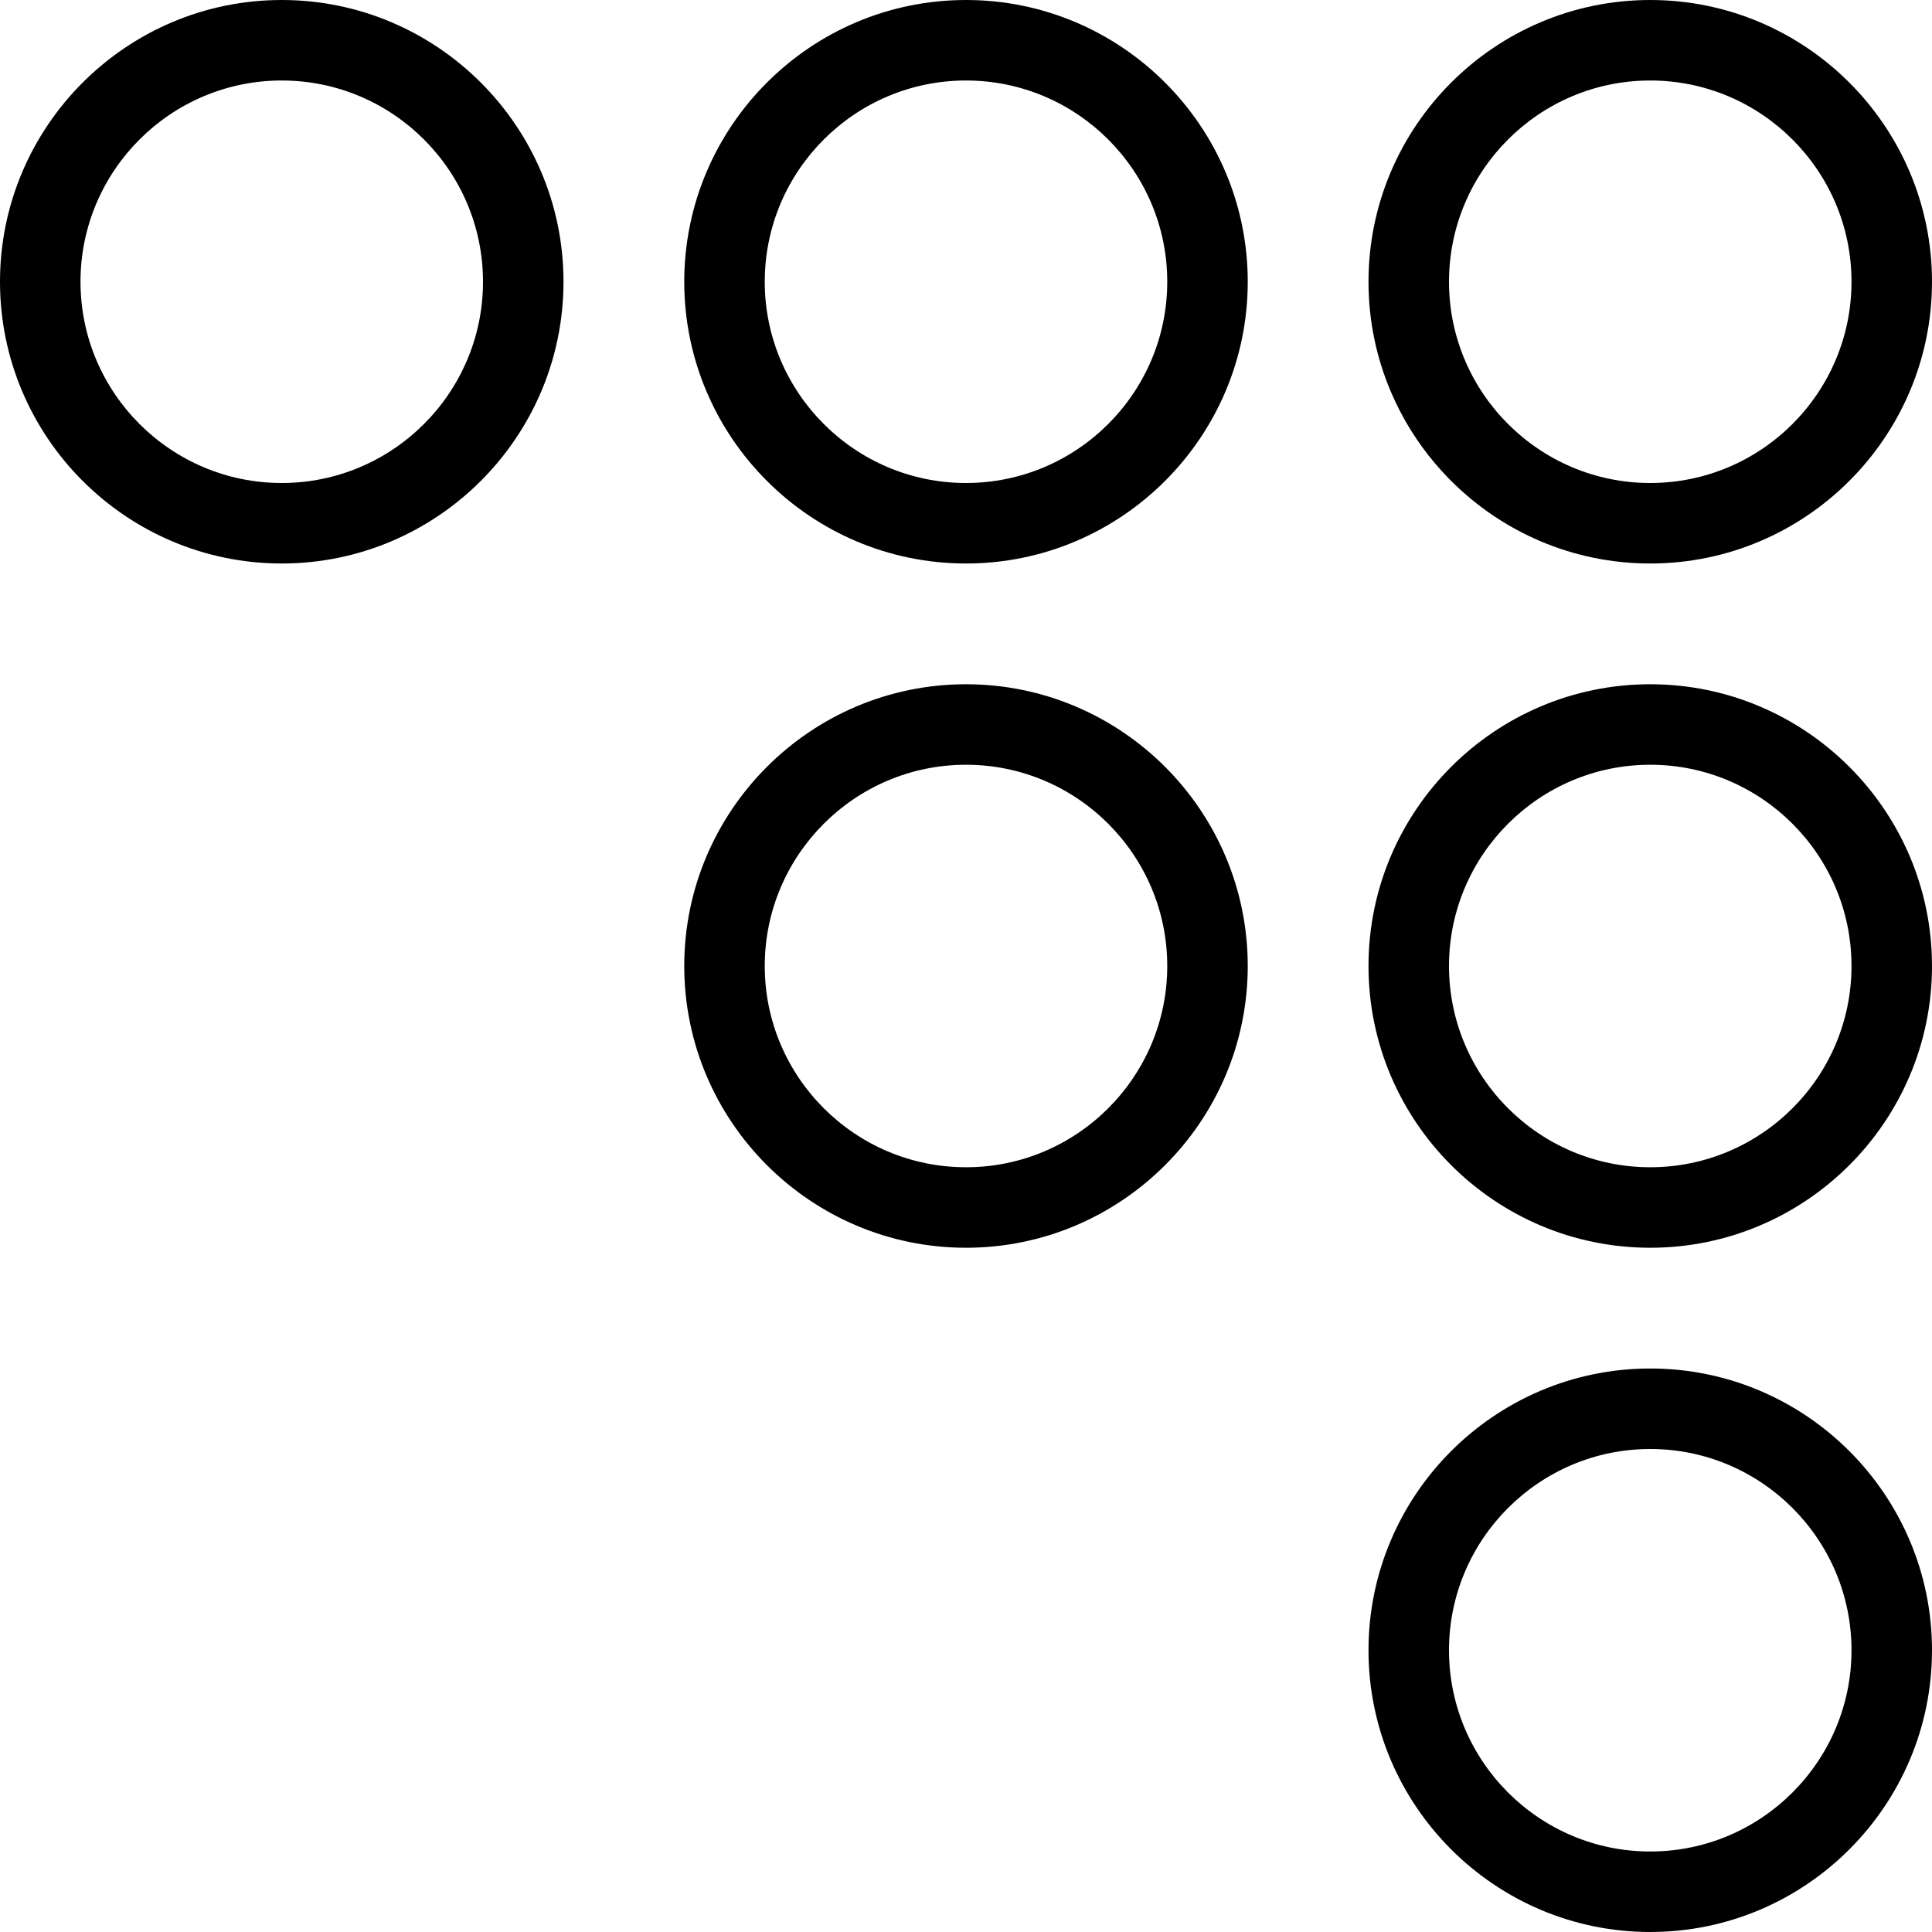
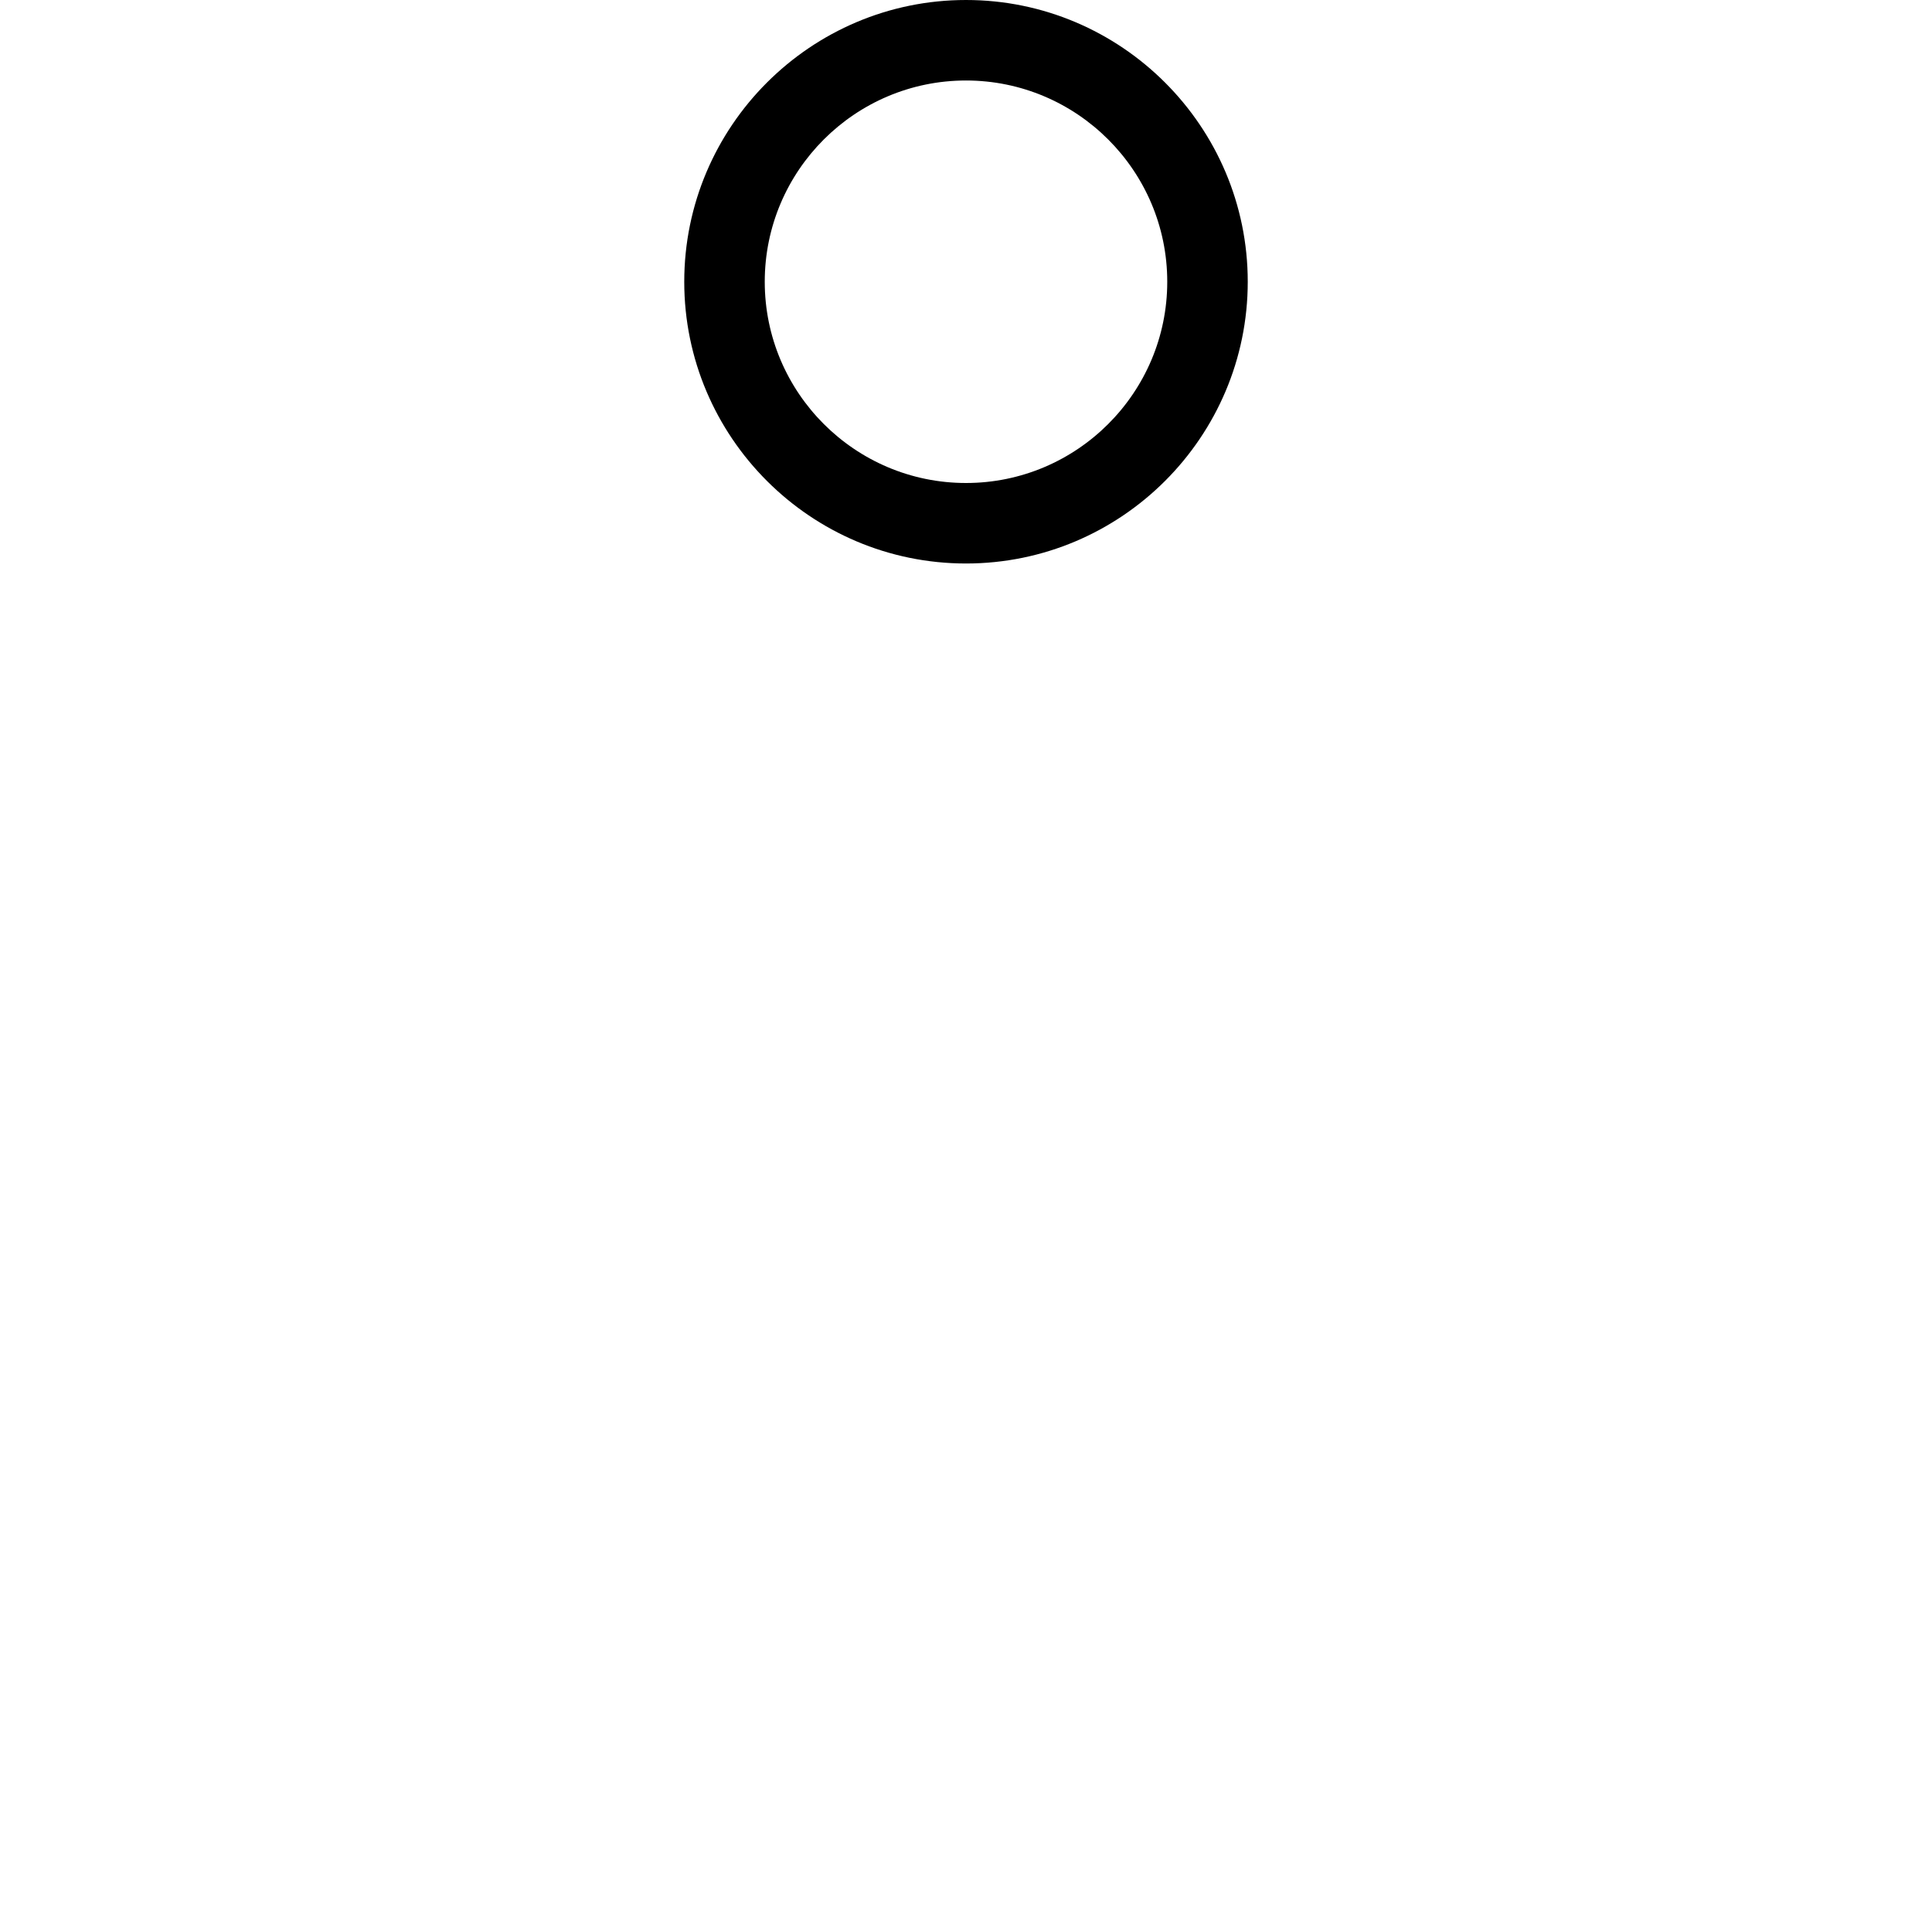
<svg xmlns="http://www.w3.org/2000/svg" version="1.1" id="Capa_1" x="0px" y="0px" viewBox="0 0 48 48" style="enable-background:new 0 0 48 48;" xml:space="preserve">
  <g>
    <g>
-       <path d="M41,14c3.859,0,7-3.141,7-7s-3.141-7-7-7s-7,3.141-7,7S37.141,14,41,14z M41,2c2.757,0,5,2.243,5,5s-2.243,5-5,5    s-5-2.243-5-5S38.243,2,41,2z" />
      <path d="M24,0c-3.859,0-7,3.141-7,7s3.141,7,7,7s7-3.141,7-7S27.859,0,24,0z M24,12c-2.757,0-5-2.243-5-5s2.243-5,5-5s5,2.243,5,5    S26.757,12,24,12z" />
-       <path d="M24,17c-3.859,0-7,3.141-7,7s3.141,7,7,7s7-3.141,7-7S27.859,17,24,17z M24,29c-2.757,0-5-2.243-5-5s2.243-5,5-5    s5,2.243,5,5S26.757,29,24,29z" />
-       <path d="M7,0C3.141,0,0,3.141,0,7s3.141,7,7,7s7-3.141,7-7S10.859,0,7,0z M7,12c-2.757,0-5-2.243-5-5s2.243-5,5-5s5,2.243,5,5    S9.757,12,7,12z" />
-       <path d="M41,17c-3.859,0-7,3.141-7,7s3.141,7,7,7s7-3.141,7-7S44.859,17,41,17z M41,29c-2.757,0-5-2.243-5-5s2.243-5,5-5    s5,2.243,5,5S43.757,29,41,29z" />
-       <path d="M41,34c-3.859,0-7,3.141-7,7s3.141,7,7,7s7-3.141,7-7S44.859,34,41,34z M41,46c-2.757,0-5-2.243-5-5s2.243-5,5-5    s5,2.243,5,5S43.757,46,41,46z" />
    </g>
  </g>
  <g>
</g>
  <g>
</g>
  <g>
</g>
  <g>
</g>
  <g>
</g>
  <g>
</g>
  <g>
</g>
  <g>
</g>
  <g>
</g>
  <g>
</g>
  <g>
</g>
  <g>
</g>
  <g>
</g>
  <g>
</g>
  <g>
</g>
</svg>